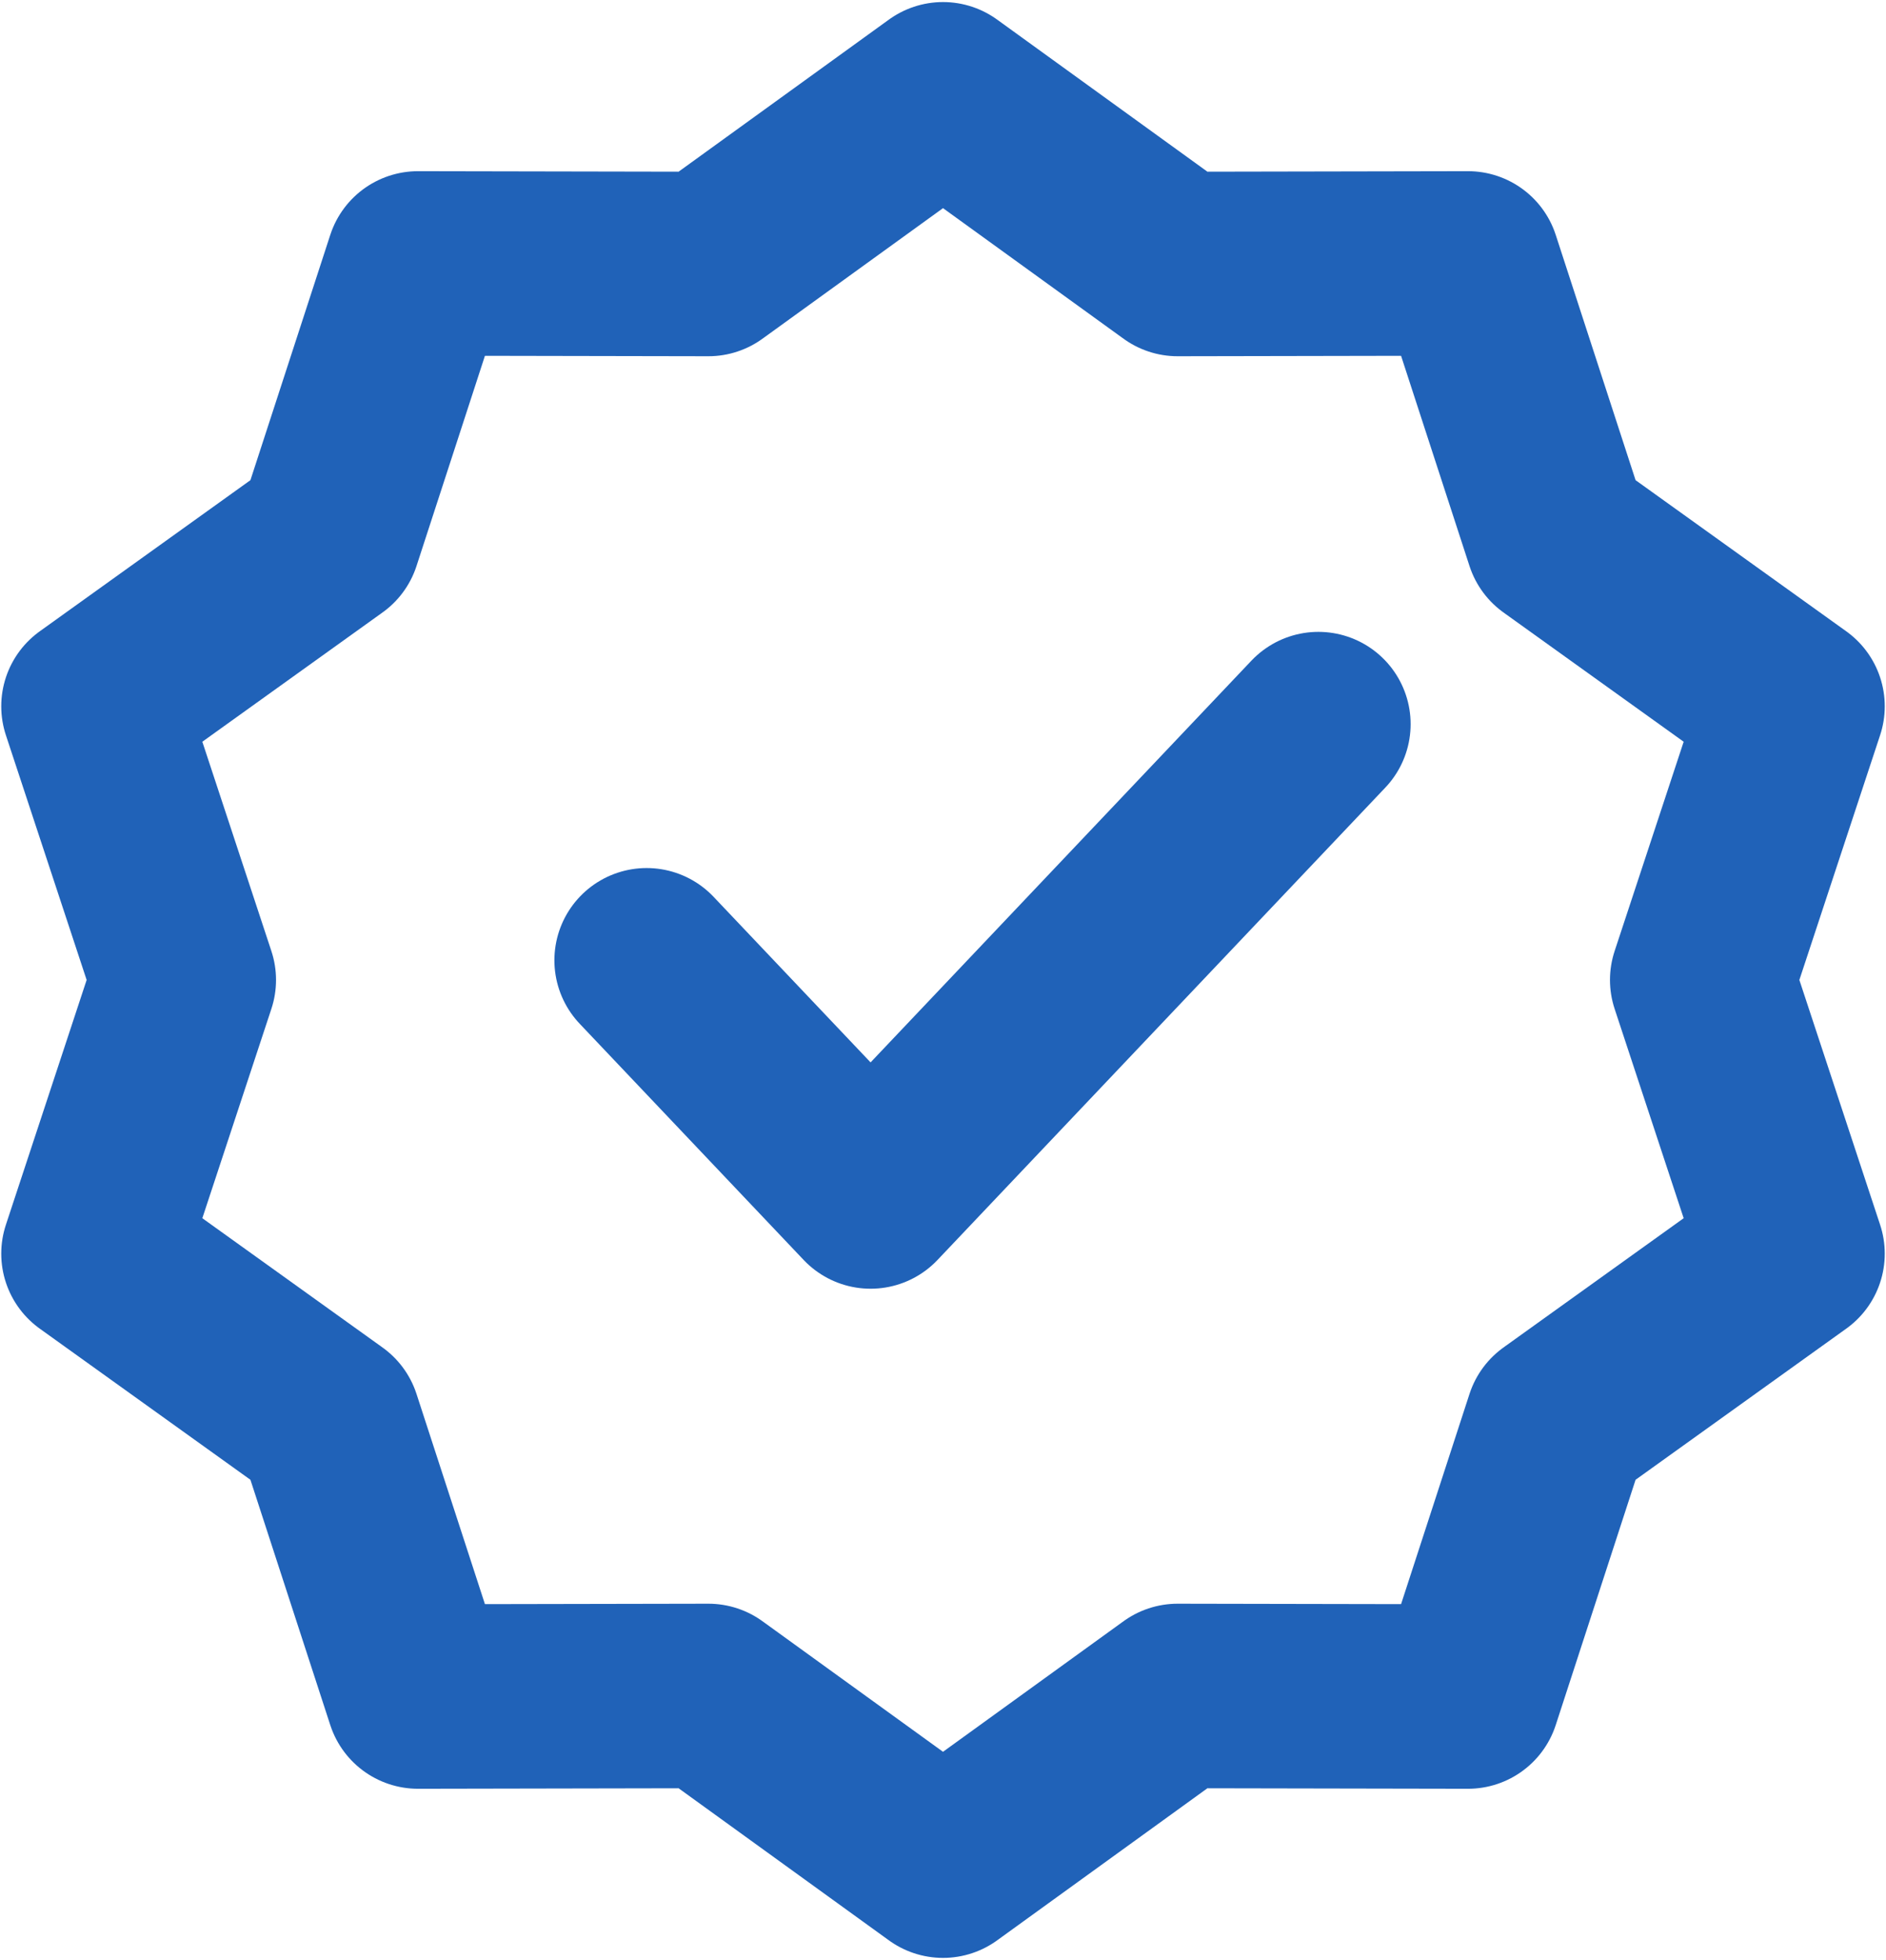
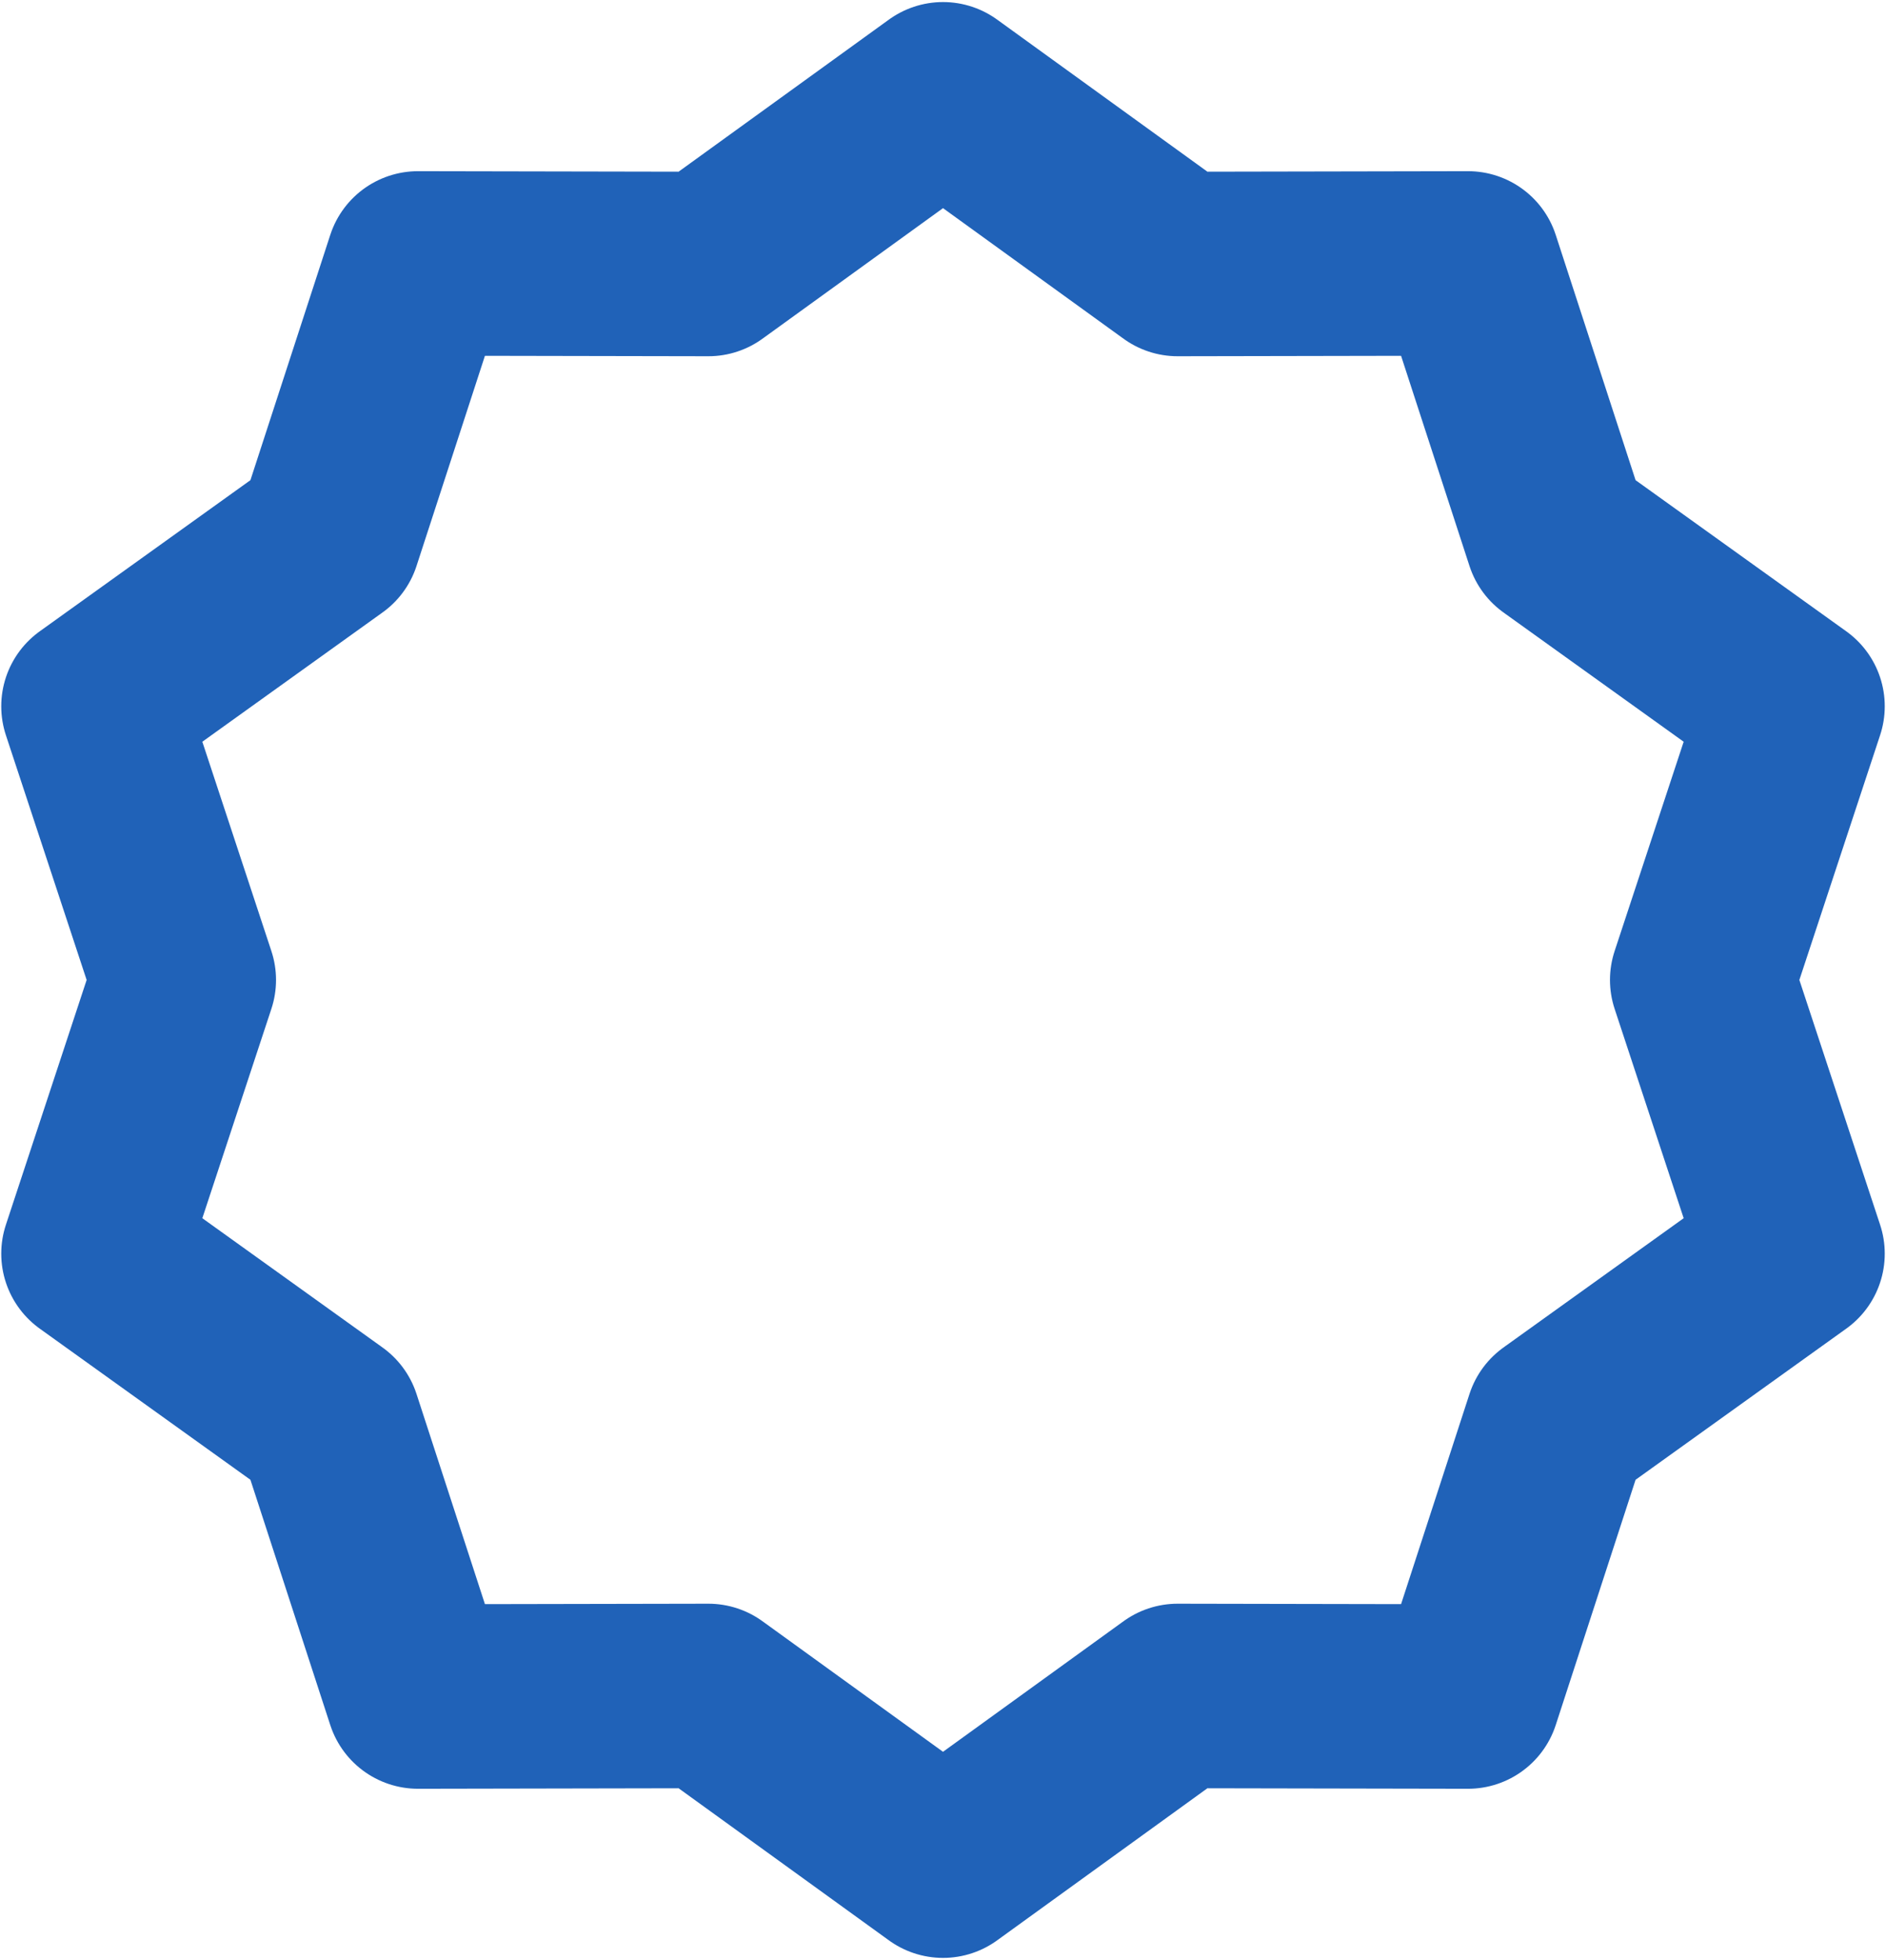
<svg xmlns="http://www.w3.org/2000/svg" viewBox="0 0 44.417 46.157" width="44.417" height="46.157" fill="none" customFrame="#000000">
  <g id="Сочетание 491">
    <path id="Форма 75" d="M27.734 6.217L34.573 6.204L36.674 12.658L42.215 16.633L40.089 23.078L42.215 29.524L36.674 33.499L34.573 39.953L27.734 39.94L22.209 43.936L16.683 39.94L9.844 39.953L7.743 33.499L2.202 29.524L4.328 23.078L2.202 16.633L7.743 12.658L9.844 6.204L16.683 6.217L22.209 2.221L27.734 6.217Z" fill-rule="nonzero" stroke="rgb(32,98,184)" stroke-linecap="round" stroke-linejoin="round" stroke-width="4.345" />
-     <path id="Форма 76" d="M15.229 22.615L20.503 28.177L31.049 17.053" fill-rule="nonzero" stroke="rgb(32,98,184)" stroke-linecap="round" stroke-linejoin="round" stroke-width="4.345" />
  </g>
</svg>